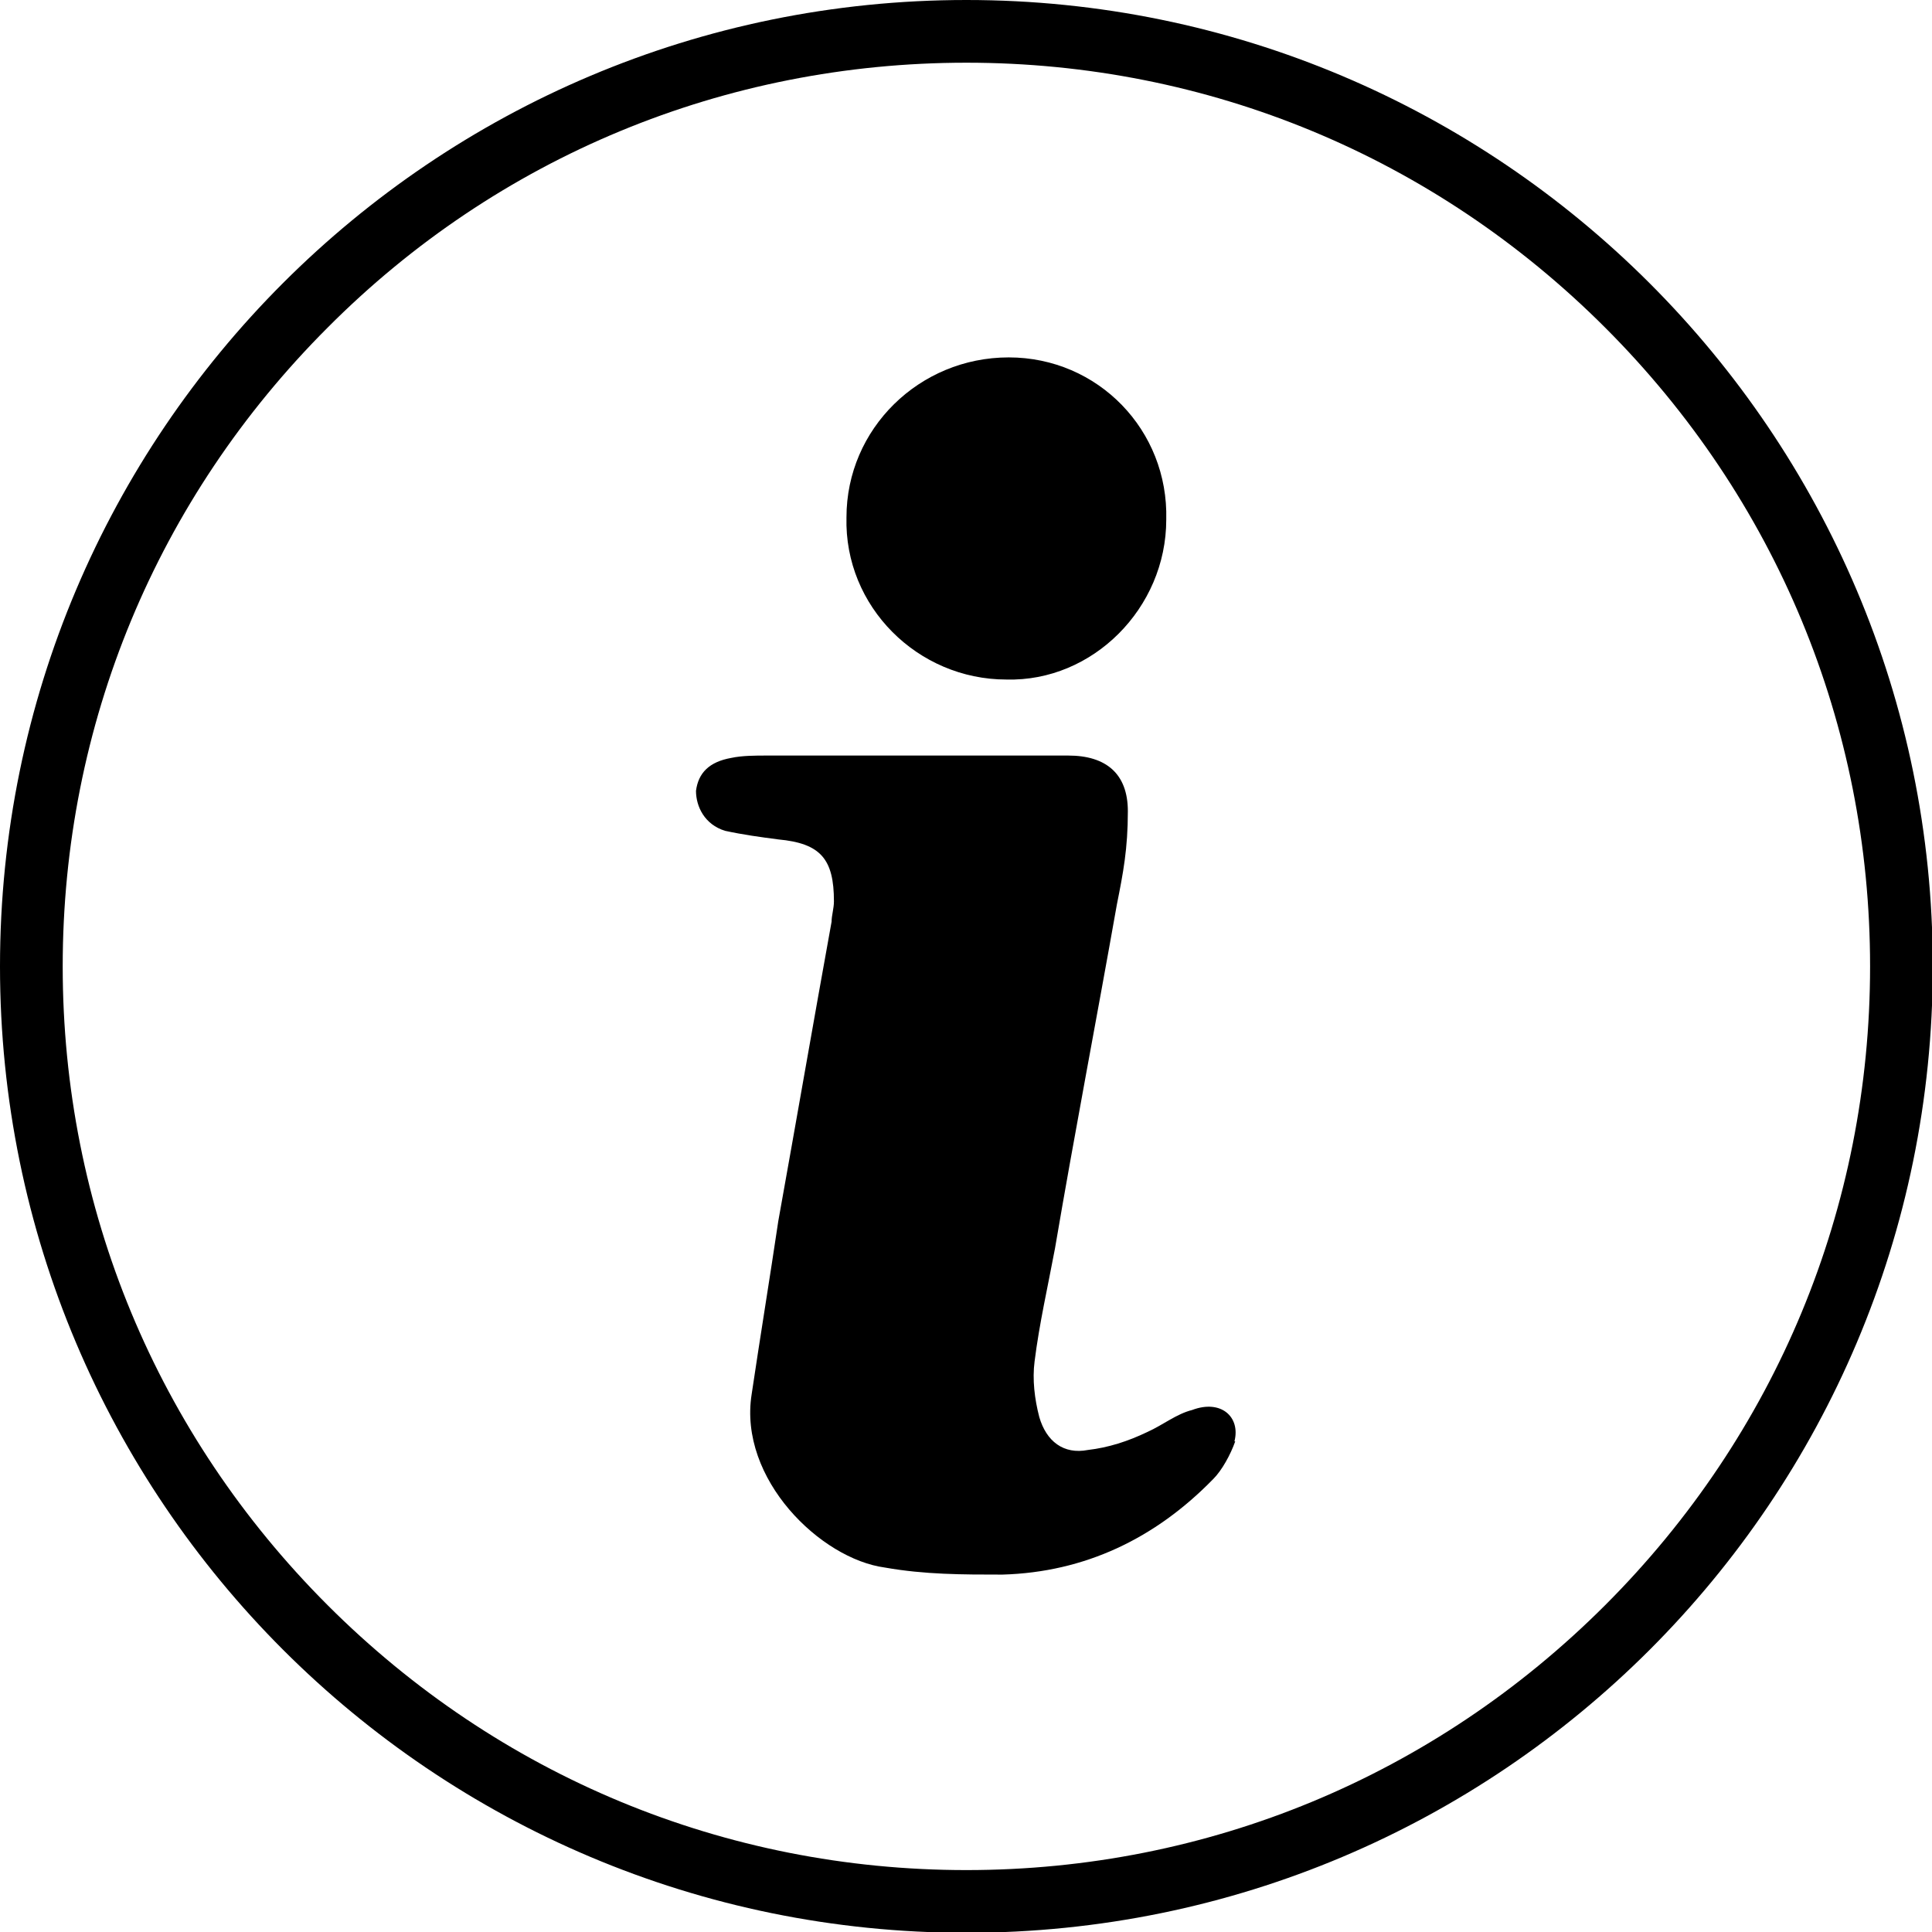
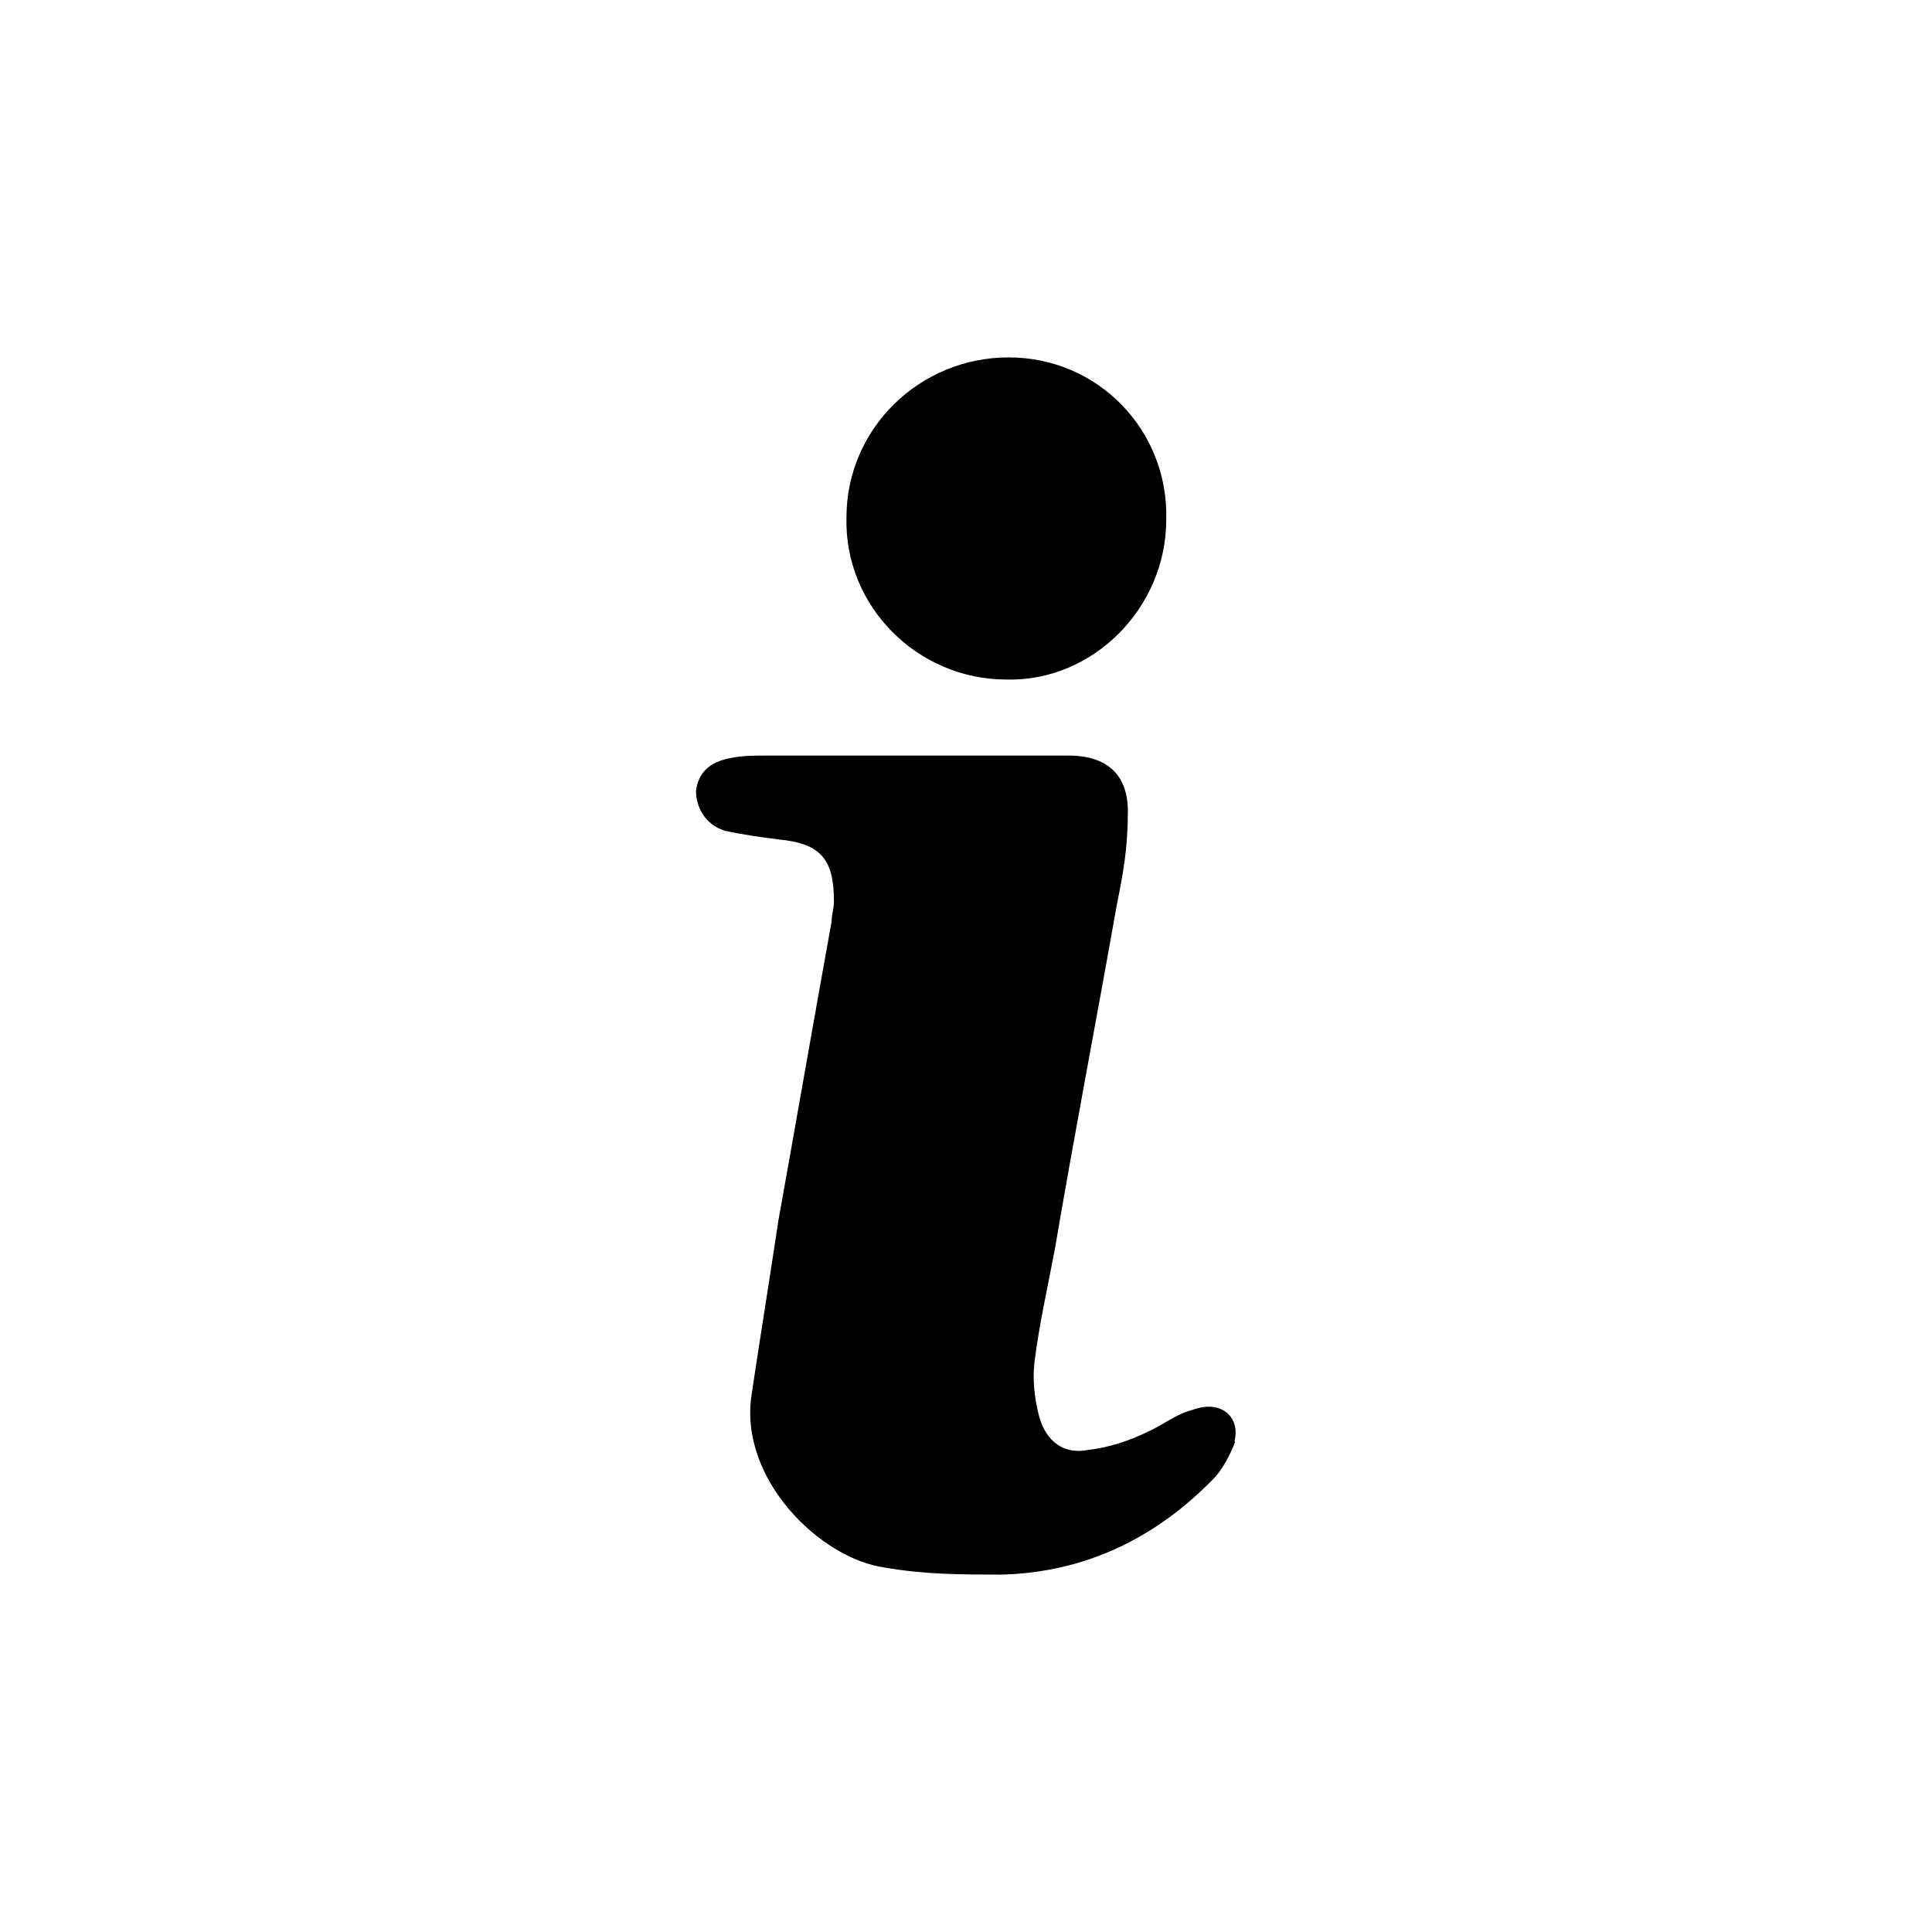
<svg xmlns="http://www.w3.org/2000/svg" id="uuid-3aa3bafc-0209-4670-afde-c63dfa42b72f" viewBox="0 0 246.5 246.5">
  <defs>
    <style>.uuid-15739fa4-4914-420d-b01e-610f79656f99{stroke-width:0px;}</style>
  </defs>
  <path class="uuid-15739fa4-4914-420d-b01e-610f79656f99" d="m108,66c0-11.3,9.3-20.4,20.7-20.4s20.4,9.3,20.1,20.7c0,11.3-9.4,20.7-20.4,20.4-11.3,0-20.7-9.3-20.4-20.7h0Zm49.6,117.9c-.6,1.7-1.7,3.7-2.8,4.8-7.4,7.6-16.4,11.9-26.9,12.2-5.1,0-9.9,0-15-.9-8.2-1.1-18.7-11.3-17-22.1,1.1-7.4,2.3-14.7,3.4-22.1,2.3-12.8,4.5-25.5,6.8-38.2,0-.8.3-1.7.3-2.6,0-5.4-1.7-7.4-7.1-7.9-2.3-.3-4.5-.6-6.8-1.1-2.6-.8-3.7-3.1-3.7-5.1.3-2.3,1.7-3.7,4.5-4.2,1.4-.3,3.1-.3,4.5-.3h38.5c4.8,0,7.6,2.3,7.6,7.1s-.6,7.9-1.4,11.9c-2.6,14.7-5.4,29.2-7.9,43.9-.9,4.8-2,9.6-2.6,14.4-.3,2.3,0,4.8.6,7.1.9,3.1,3.1,4.8,6.2,4.2,2.6-.3,5.1-1.1,7.6-2.3,2-.9,3.7-2.3,5.7-2.8,3.7-1.4,6.2.9,5.4,4h0Z" />
-   <path class="uuid-15739fa4-4914-420d-b01e-610f79656f99" d="m123.3,8c30.8,0,59.7,12,81.5,33.8,21.8,21.8,33.8,50.7,33.8,81.5s-12,59.7-33.8,81.5c-21.8,21.8-50.7,33.8-81.5,33.8s-59.7-12-81.5-33.8c-21.8-21.8-33.8-50.7-33.8-81.5s12-59.7,33.8-81.5C63.5,20,92.5,8,123.3,8m0-8C55.2,0,0,55.2,0,123.3s55.2,123.3,123.3,123.3,123.3-55.2,123.3-123.3S191.3,0,123.3,0h0Z" />
</svg>